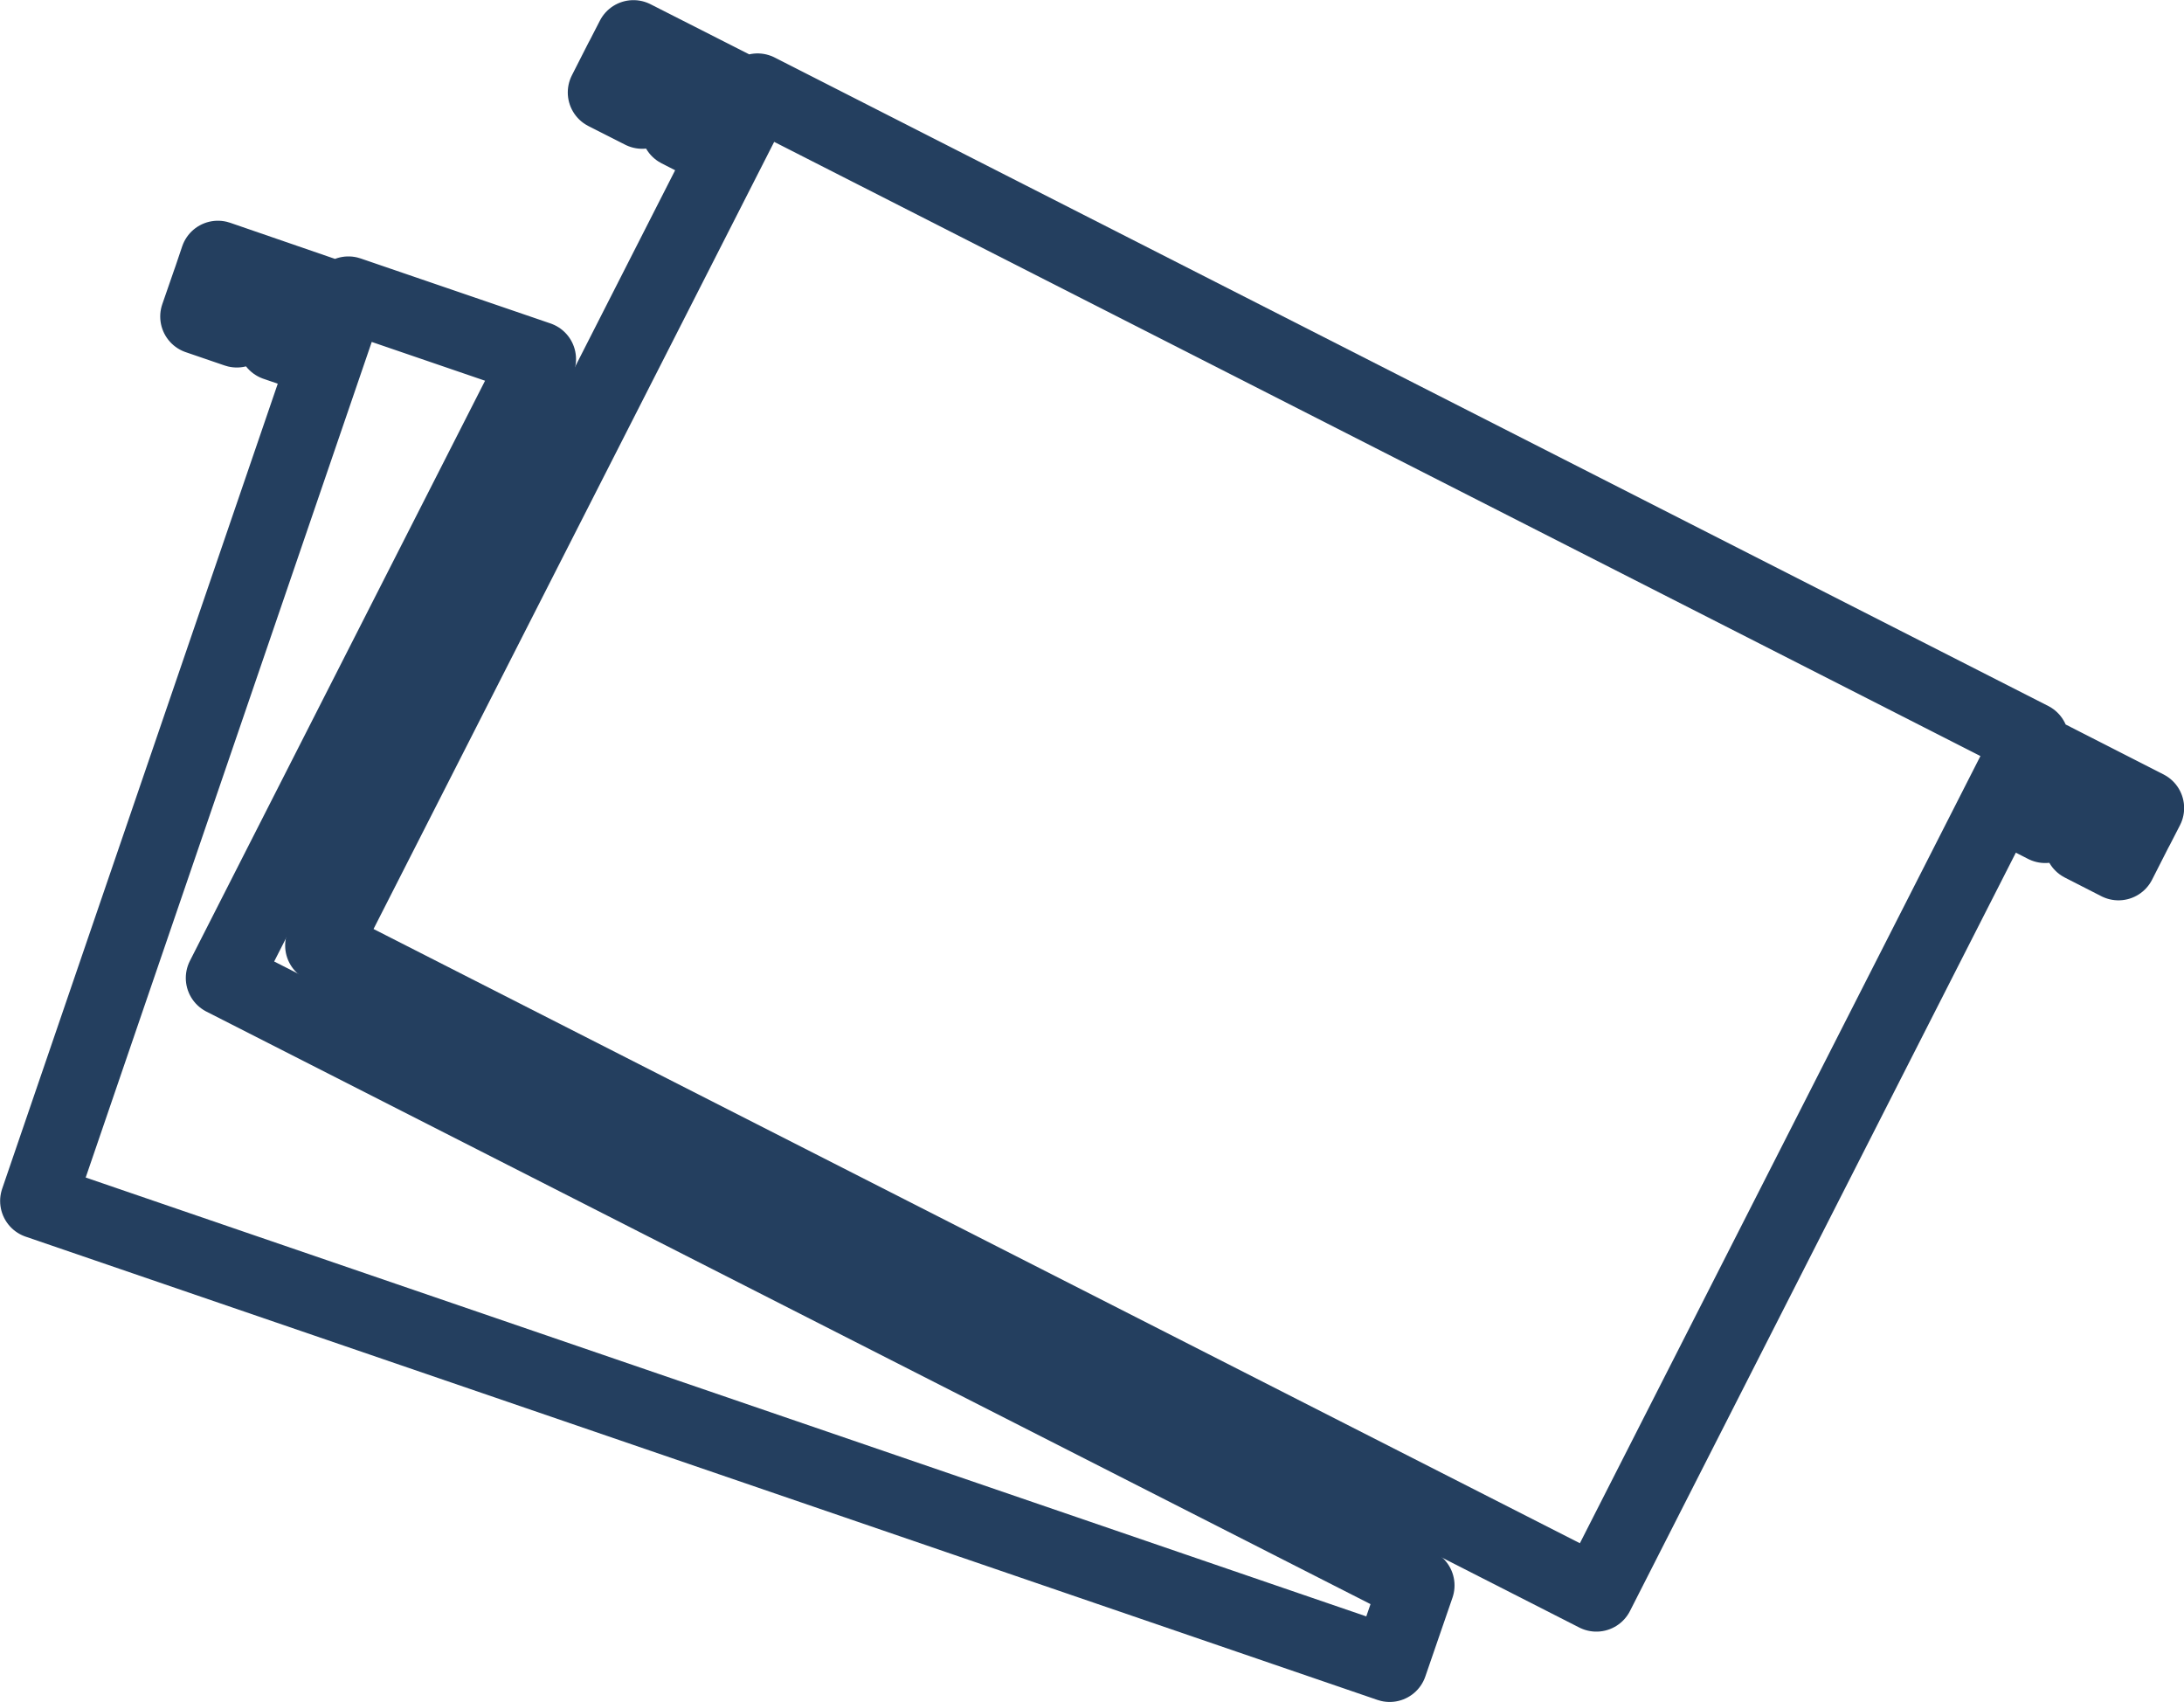
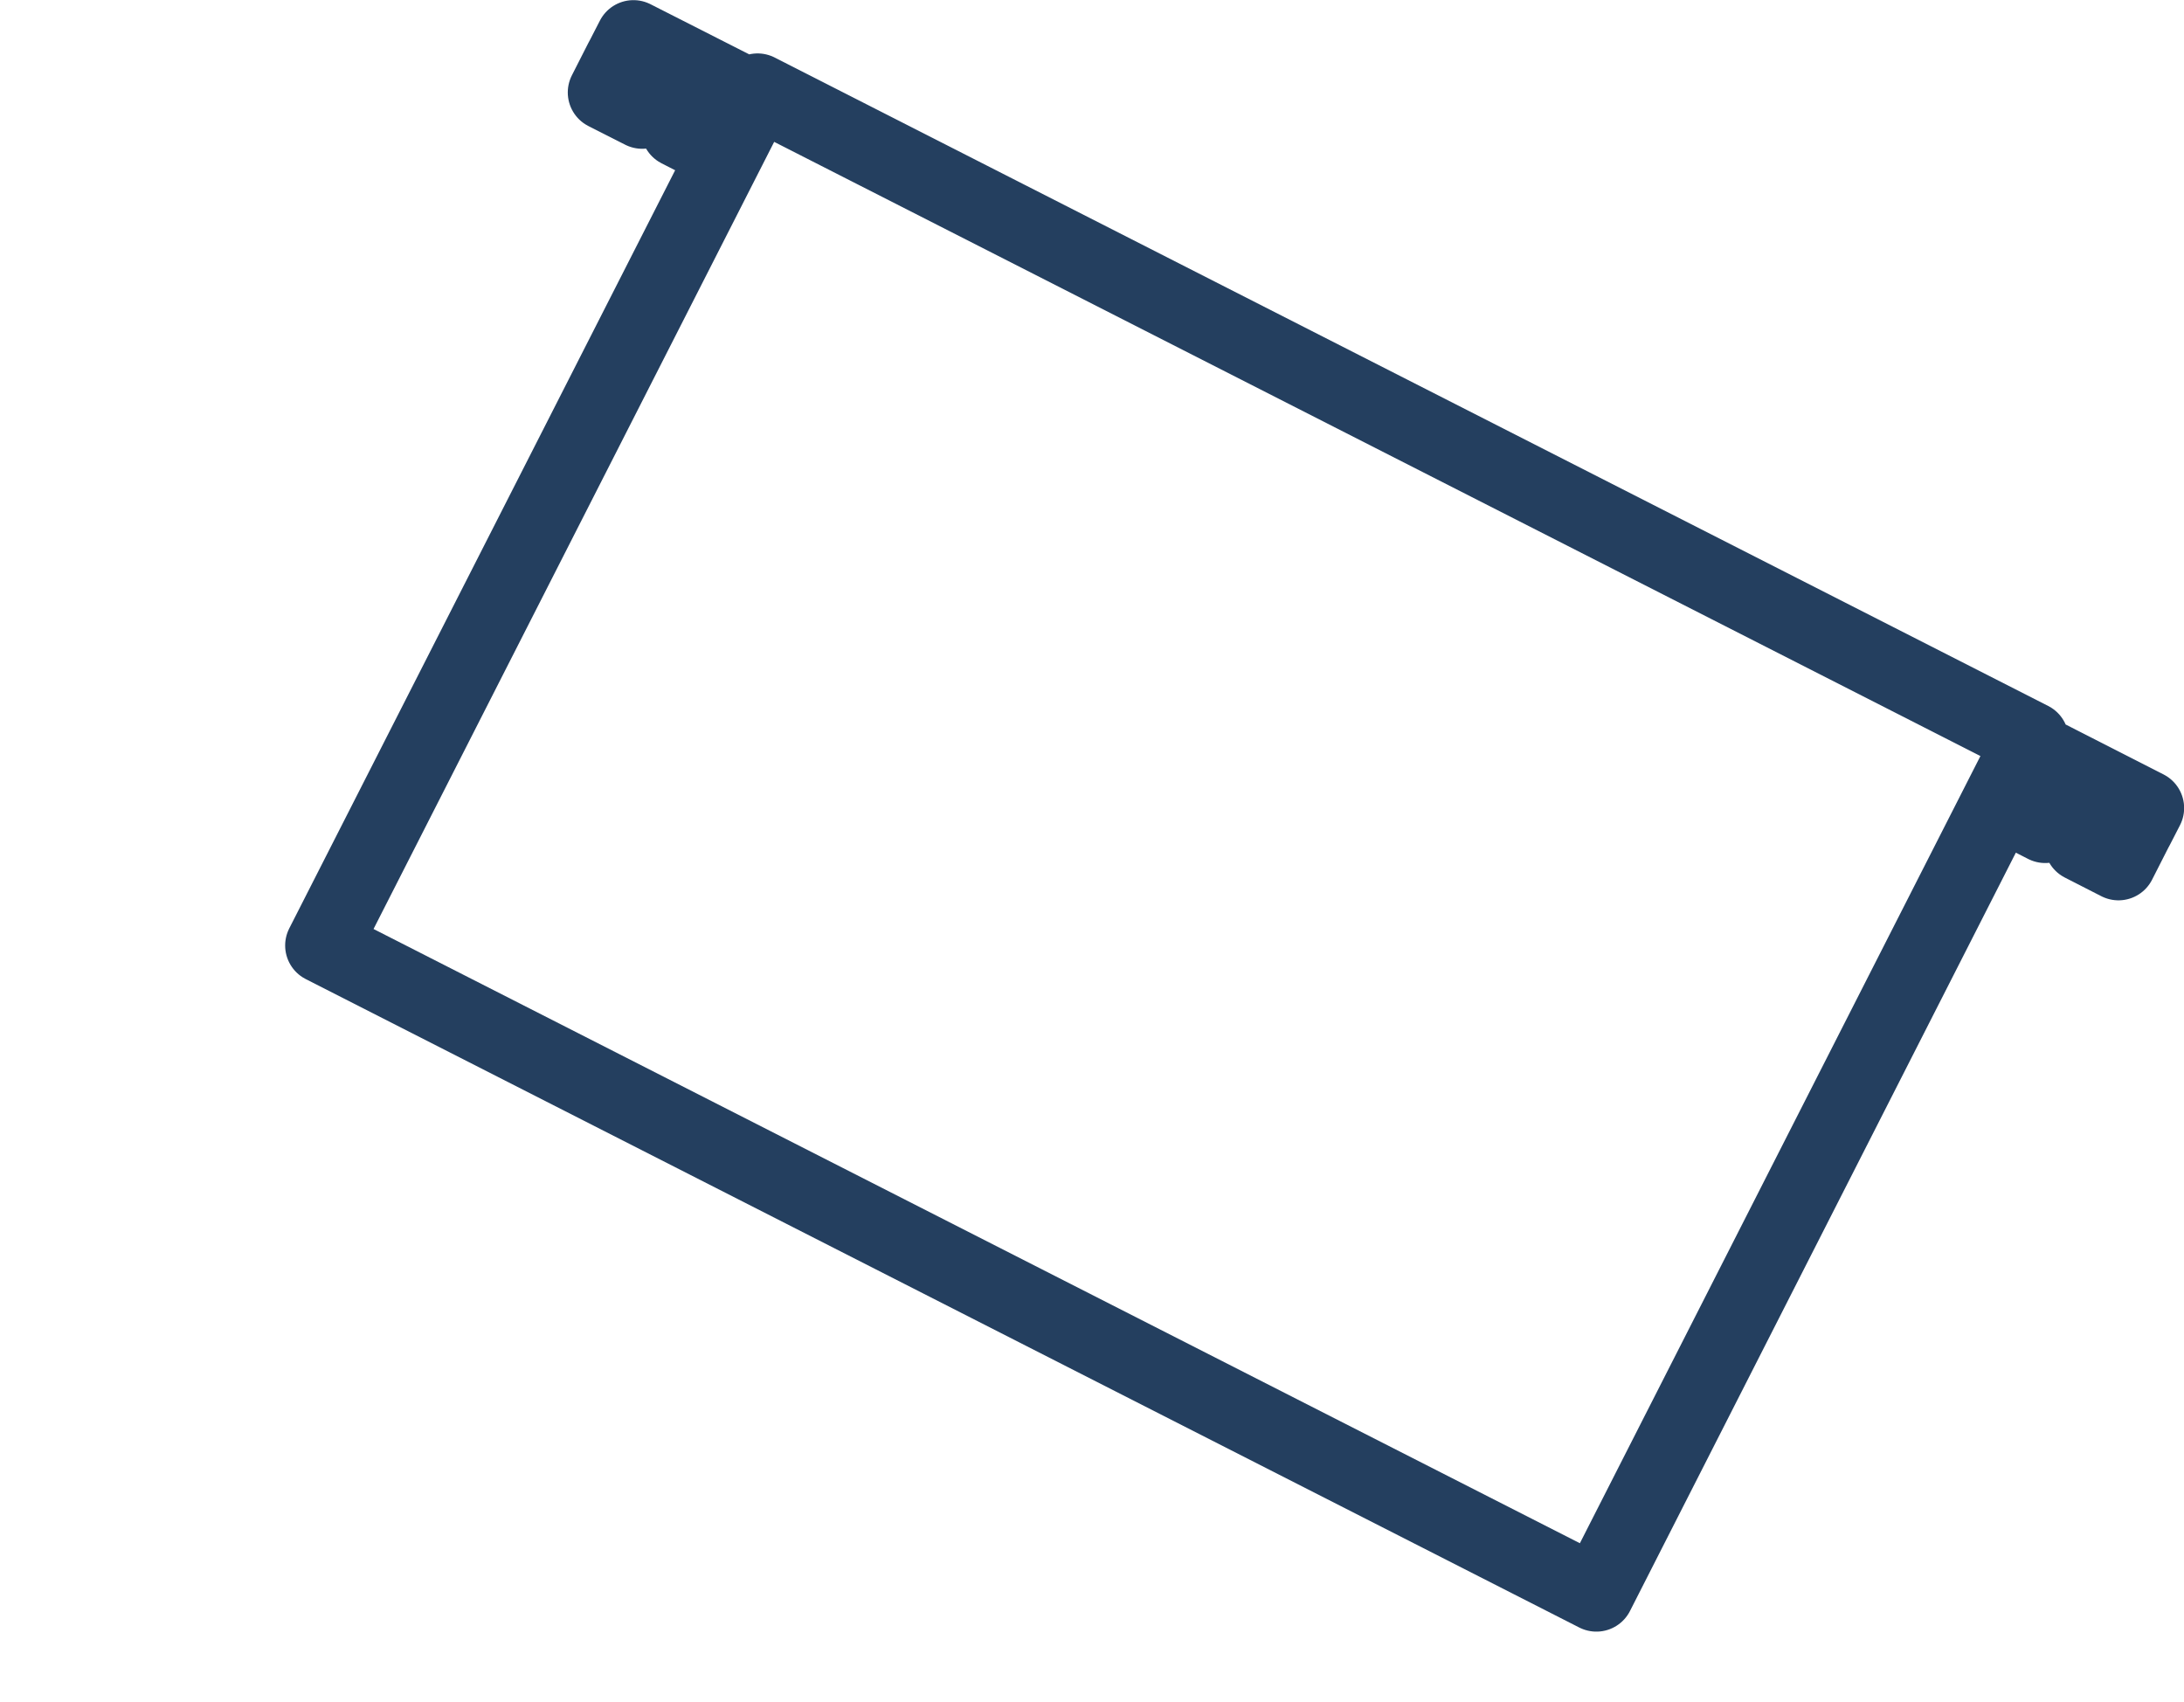
<svg xmlns="http://www.w3.org/2000/svg" viewBox="0 0 81.99 63.88">
  <defs>
    <style>.cls-1{fill:none;stroke:#243f5f;stroke-linecap:round;stroke-linejoin:round;stroke-width:2.83px;fill-rule:evenodd;}</style>
  </defs>
  <title>videos_08</title>
  <g id="Camada_2" data-name="Camada 2">
    <g id="Camada_1-2" data-name="Camada 1">
-       <polygon class="cls-1" points="13.08 11.04 20.21 13.48 8.39 36.71 53.19 59.51 52.17 62.47 1.42 45.08 12.66 12.25 12.24 12.1 11.81 13.38 10.35 12.88 10.78 11.61 9.33 11.11 8.89 12.38 7.43 11.88 7.87 10.61 7.92 10.47 8.18 9.7 12.97 11.35 13.08 11.04" />
      <polygon class="cls-1" points="28.44 3.42 76.25 27.76 76.11 28.05 80.58 30.33 80.21 31.05 80.14 31.18 79.53 32.38 78.16 31.68 78.77 30.48 77.4 29.78 76.78 30.98 75.41 30.28 76.02 29.08 75.67 28.9 59.93 59.83 12.12 35.49 27.86 4.57 27.46 4.36 26.85 5.57 25.48 4.87 26.09 3.66 24.72 2.96 24.11 4.17 22.73 3.47 23.34 2.27 23.41 2.14 23.78 1.42 28.29 3.71 28.44 3.42" />
    </g>
  </g>
</svg>